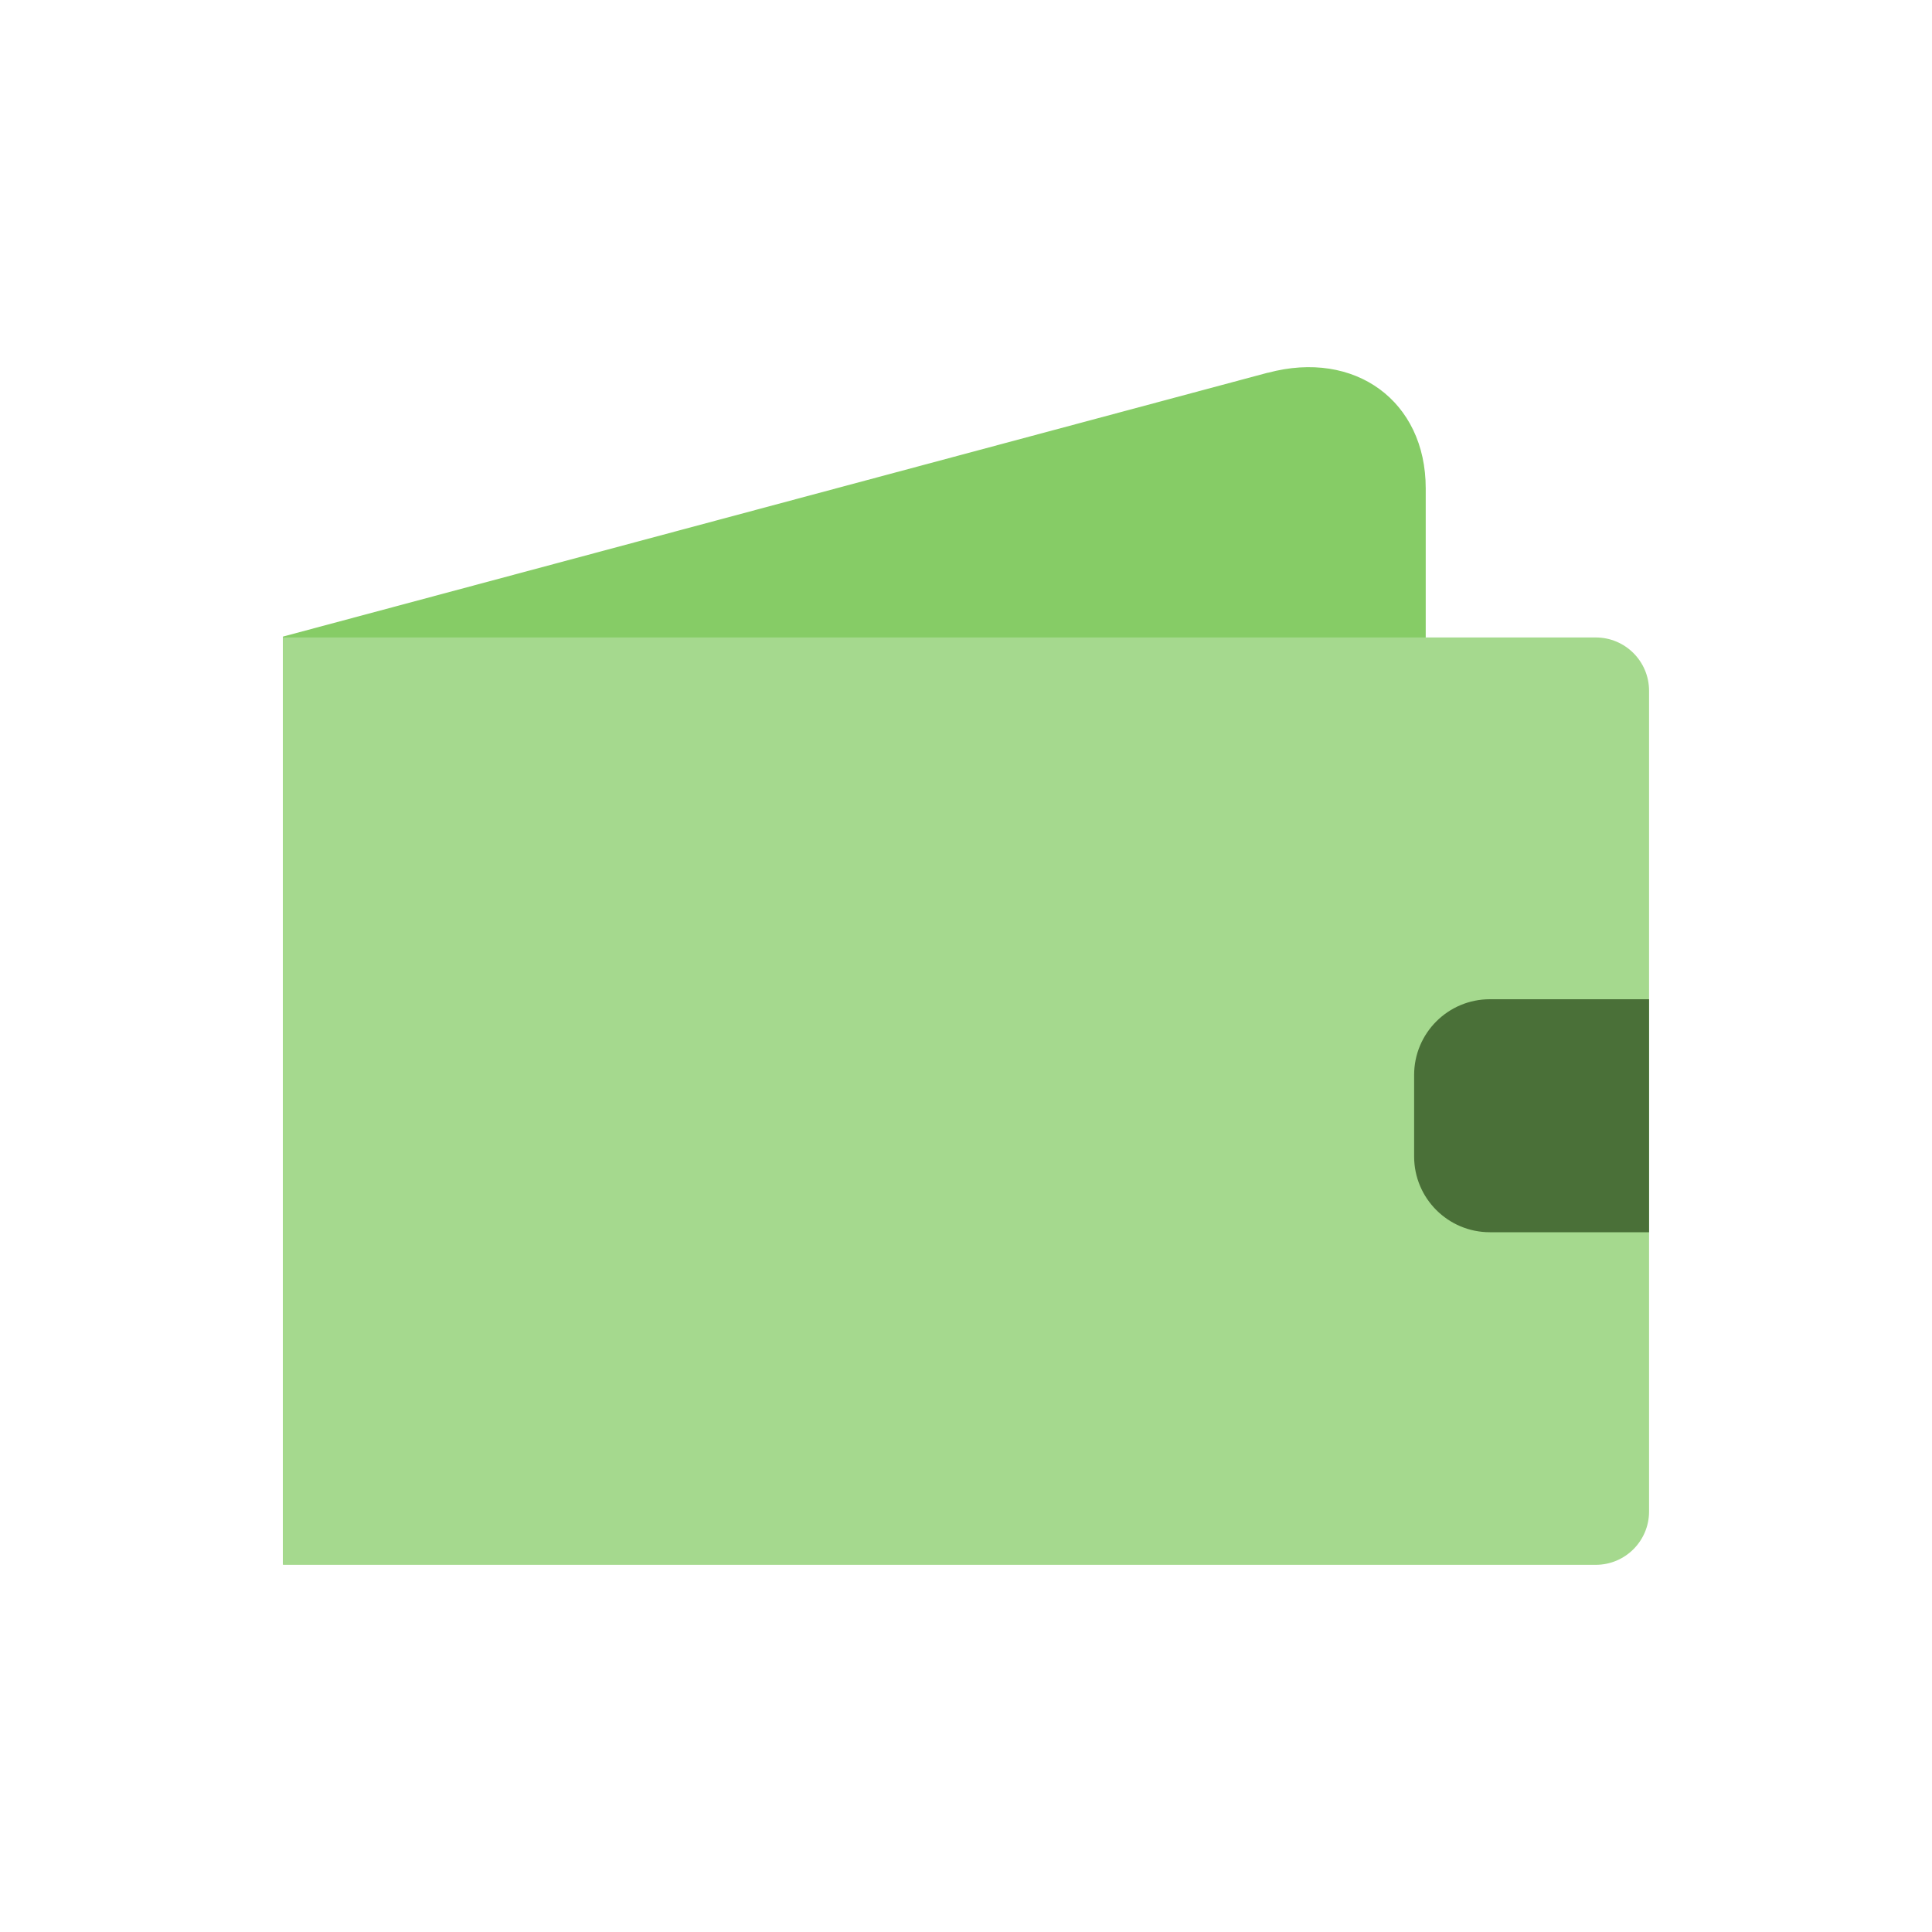
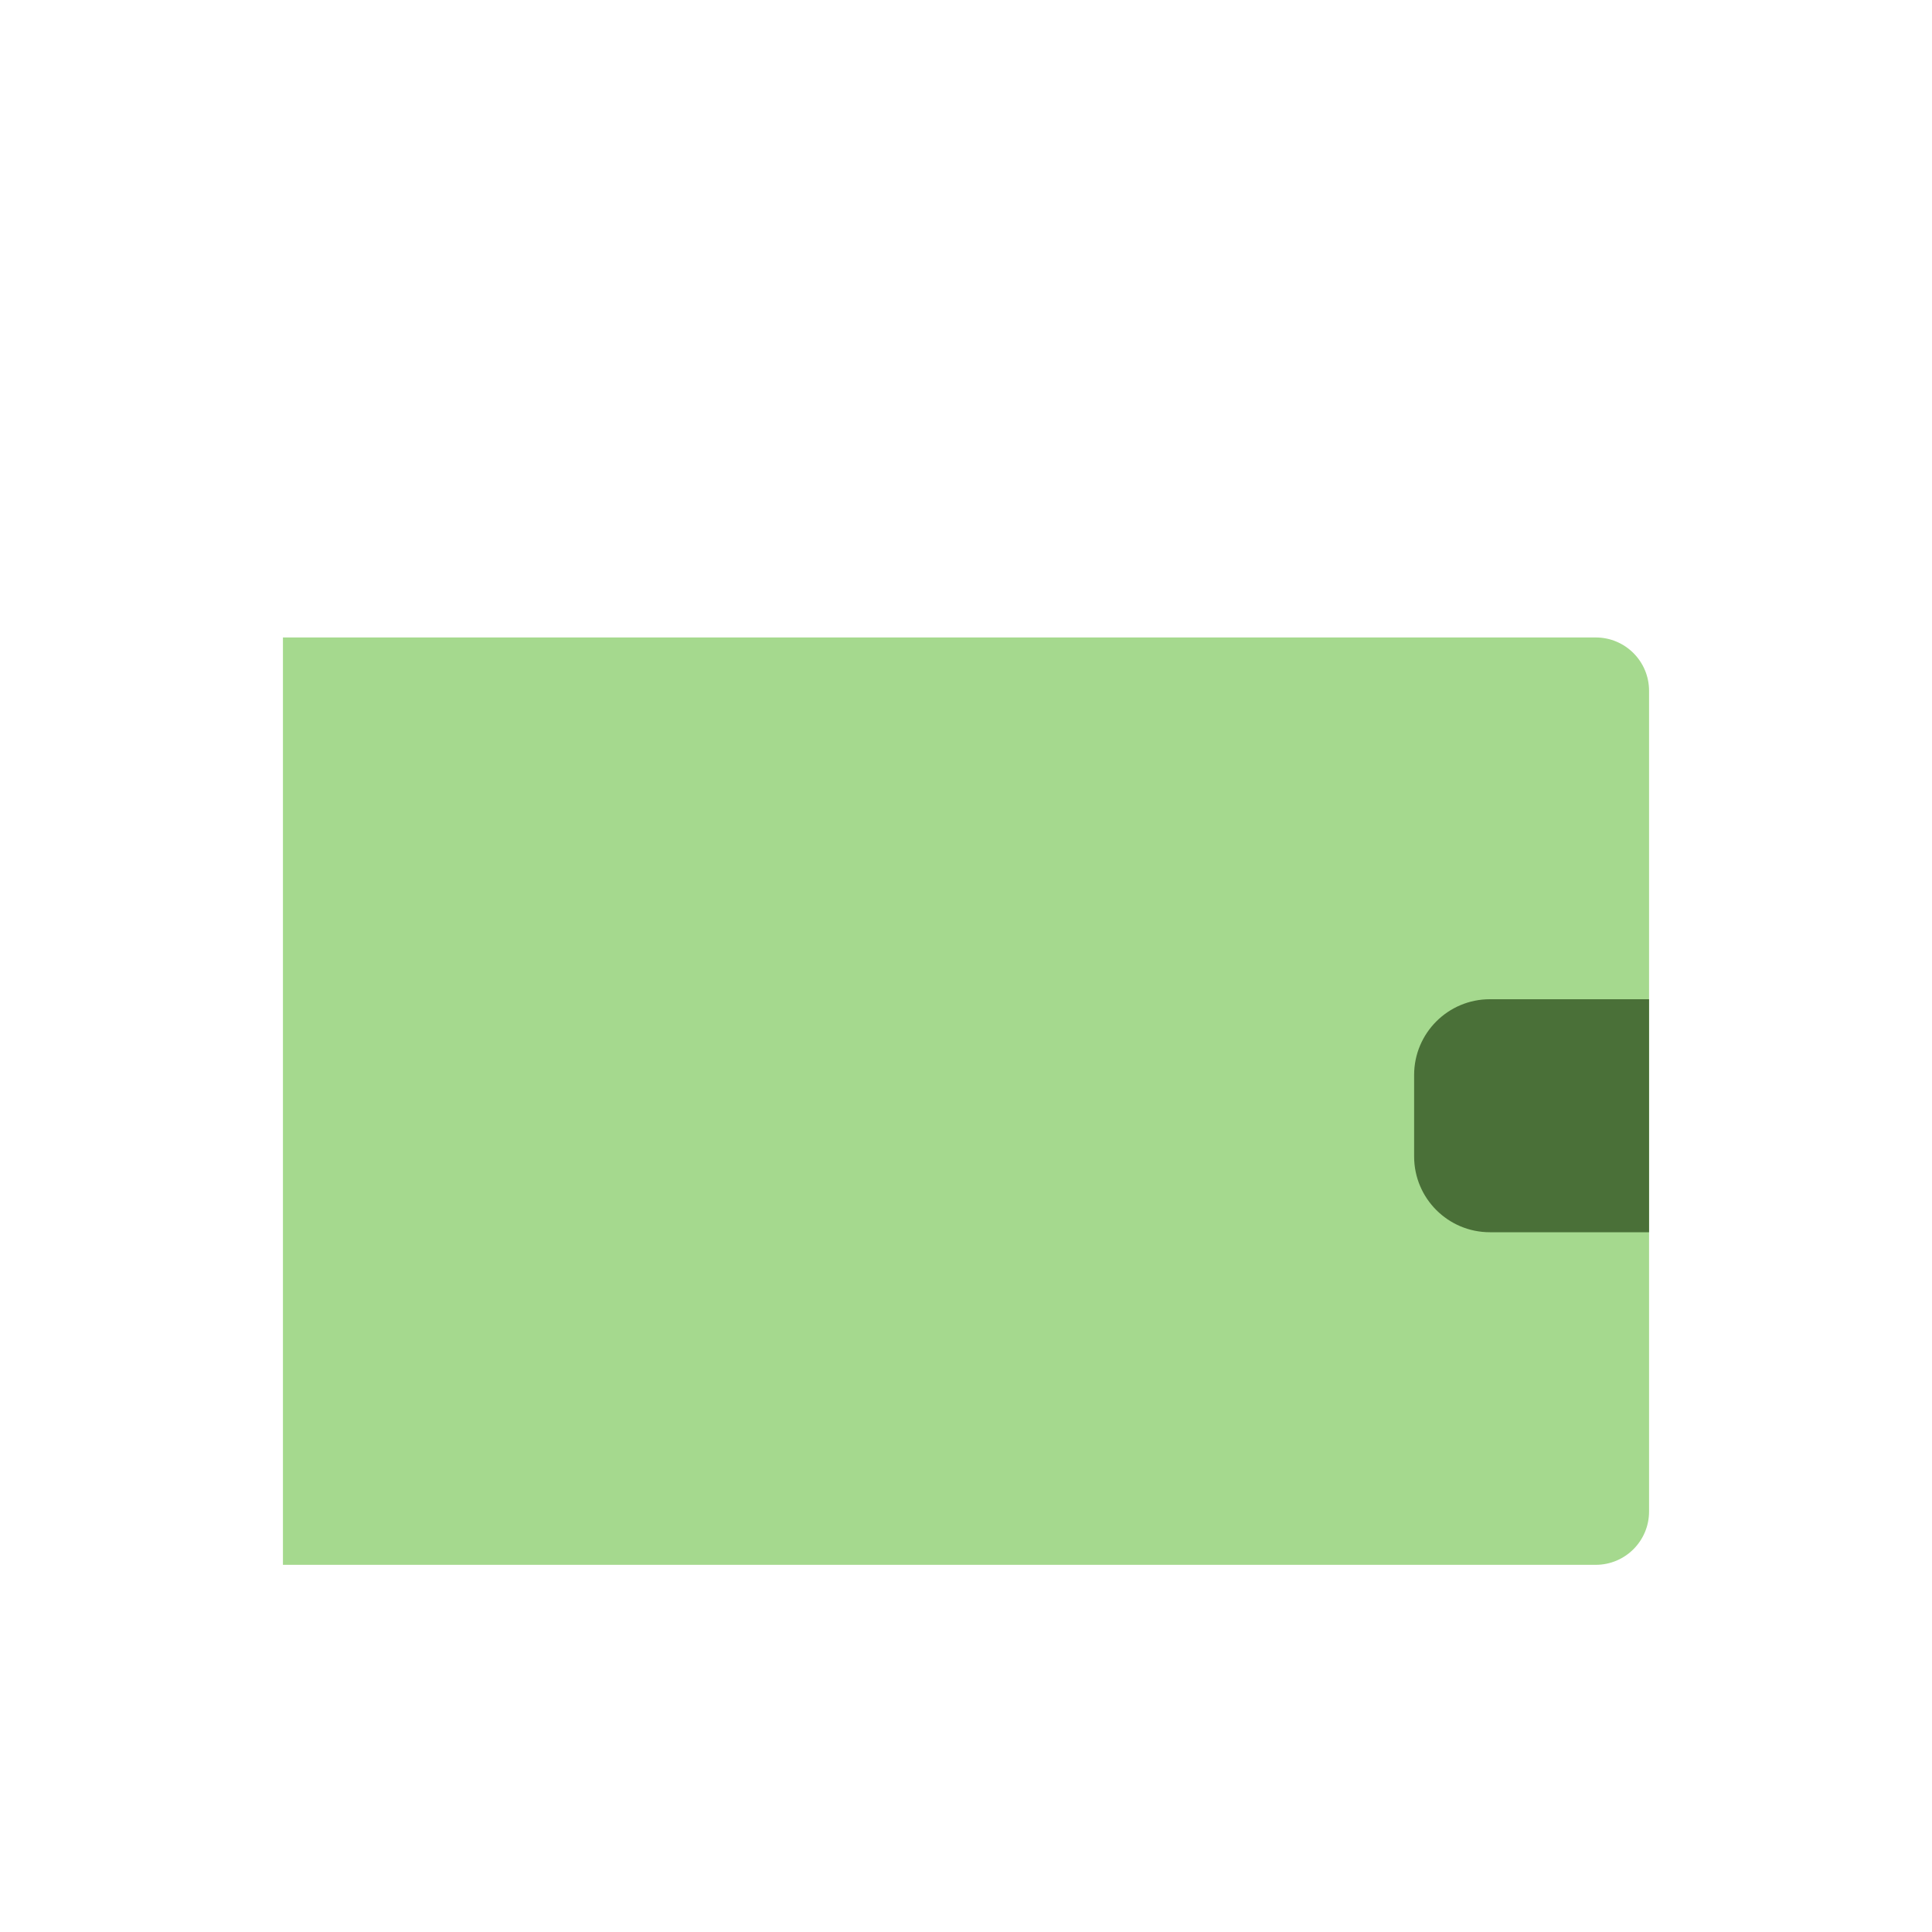
<svg xmlns="http://www.w3.org/2000/svg" id="Layer_3" data-name="Layer 3" viewBox="0 0 200 200">
  <defs>
    <style>
      .cls-1 {
        fill: #4a7038;
      }

      .cls-1, .cls-2, .cls-3 {
        stroke-width: 0px;
      }

      .cls-2 {
        fill: #a5d98e;
      }

      .cls-3 {
        fill: #86cc66;
      }
    </style>
  </defs>
-   <path class="cls-3" d="m131.25,38.58l-101.96,27.32v96.01l101.96-27.32c9.03-2.42,16.34-11.7,16.34-20.72v-63.32c0-9.03-7.32-14.38-16.34-11.96Z" />
  <path class="cls-2" d="m29.29,65.99h135.9c3.05,0,5.52,2.47,5.52,5.52v84.96c0,3.05-2.47,5.52-5.52,5.52H29.29v-96.01h0Z" />
  <path class="cls-1" d="m170.71,103.44h-16.48c-4.33,0-7.84,3.51-7.84,7.84v8.44c0,4.33,3.51,7.84,7.84,7.84h16.48v-24.11Z" />
</svg>